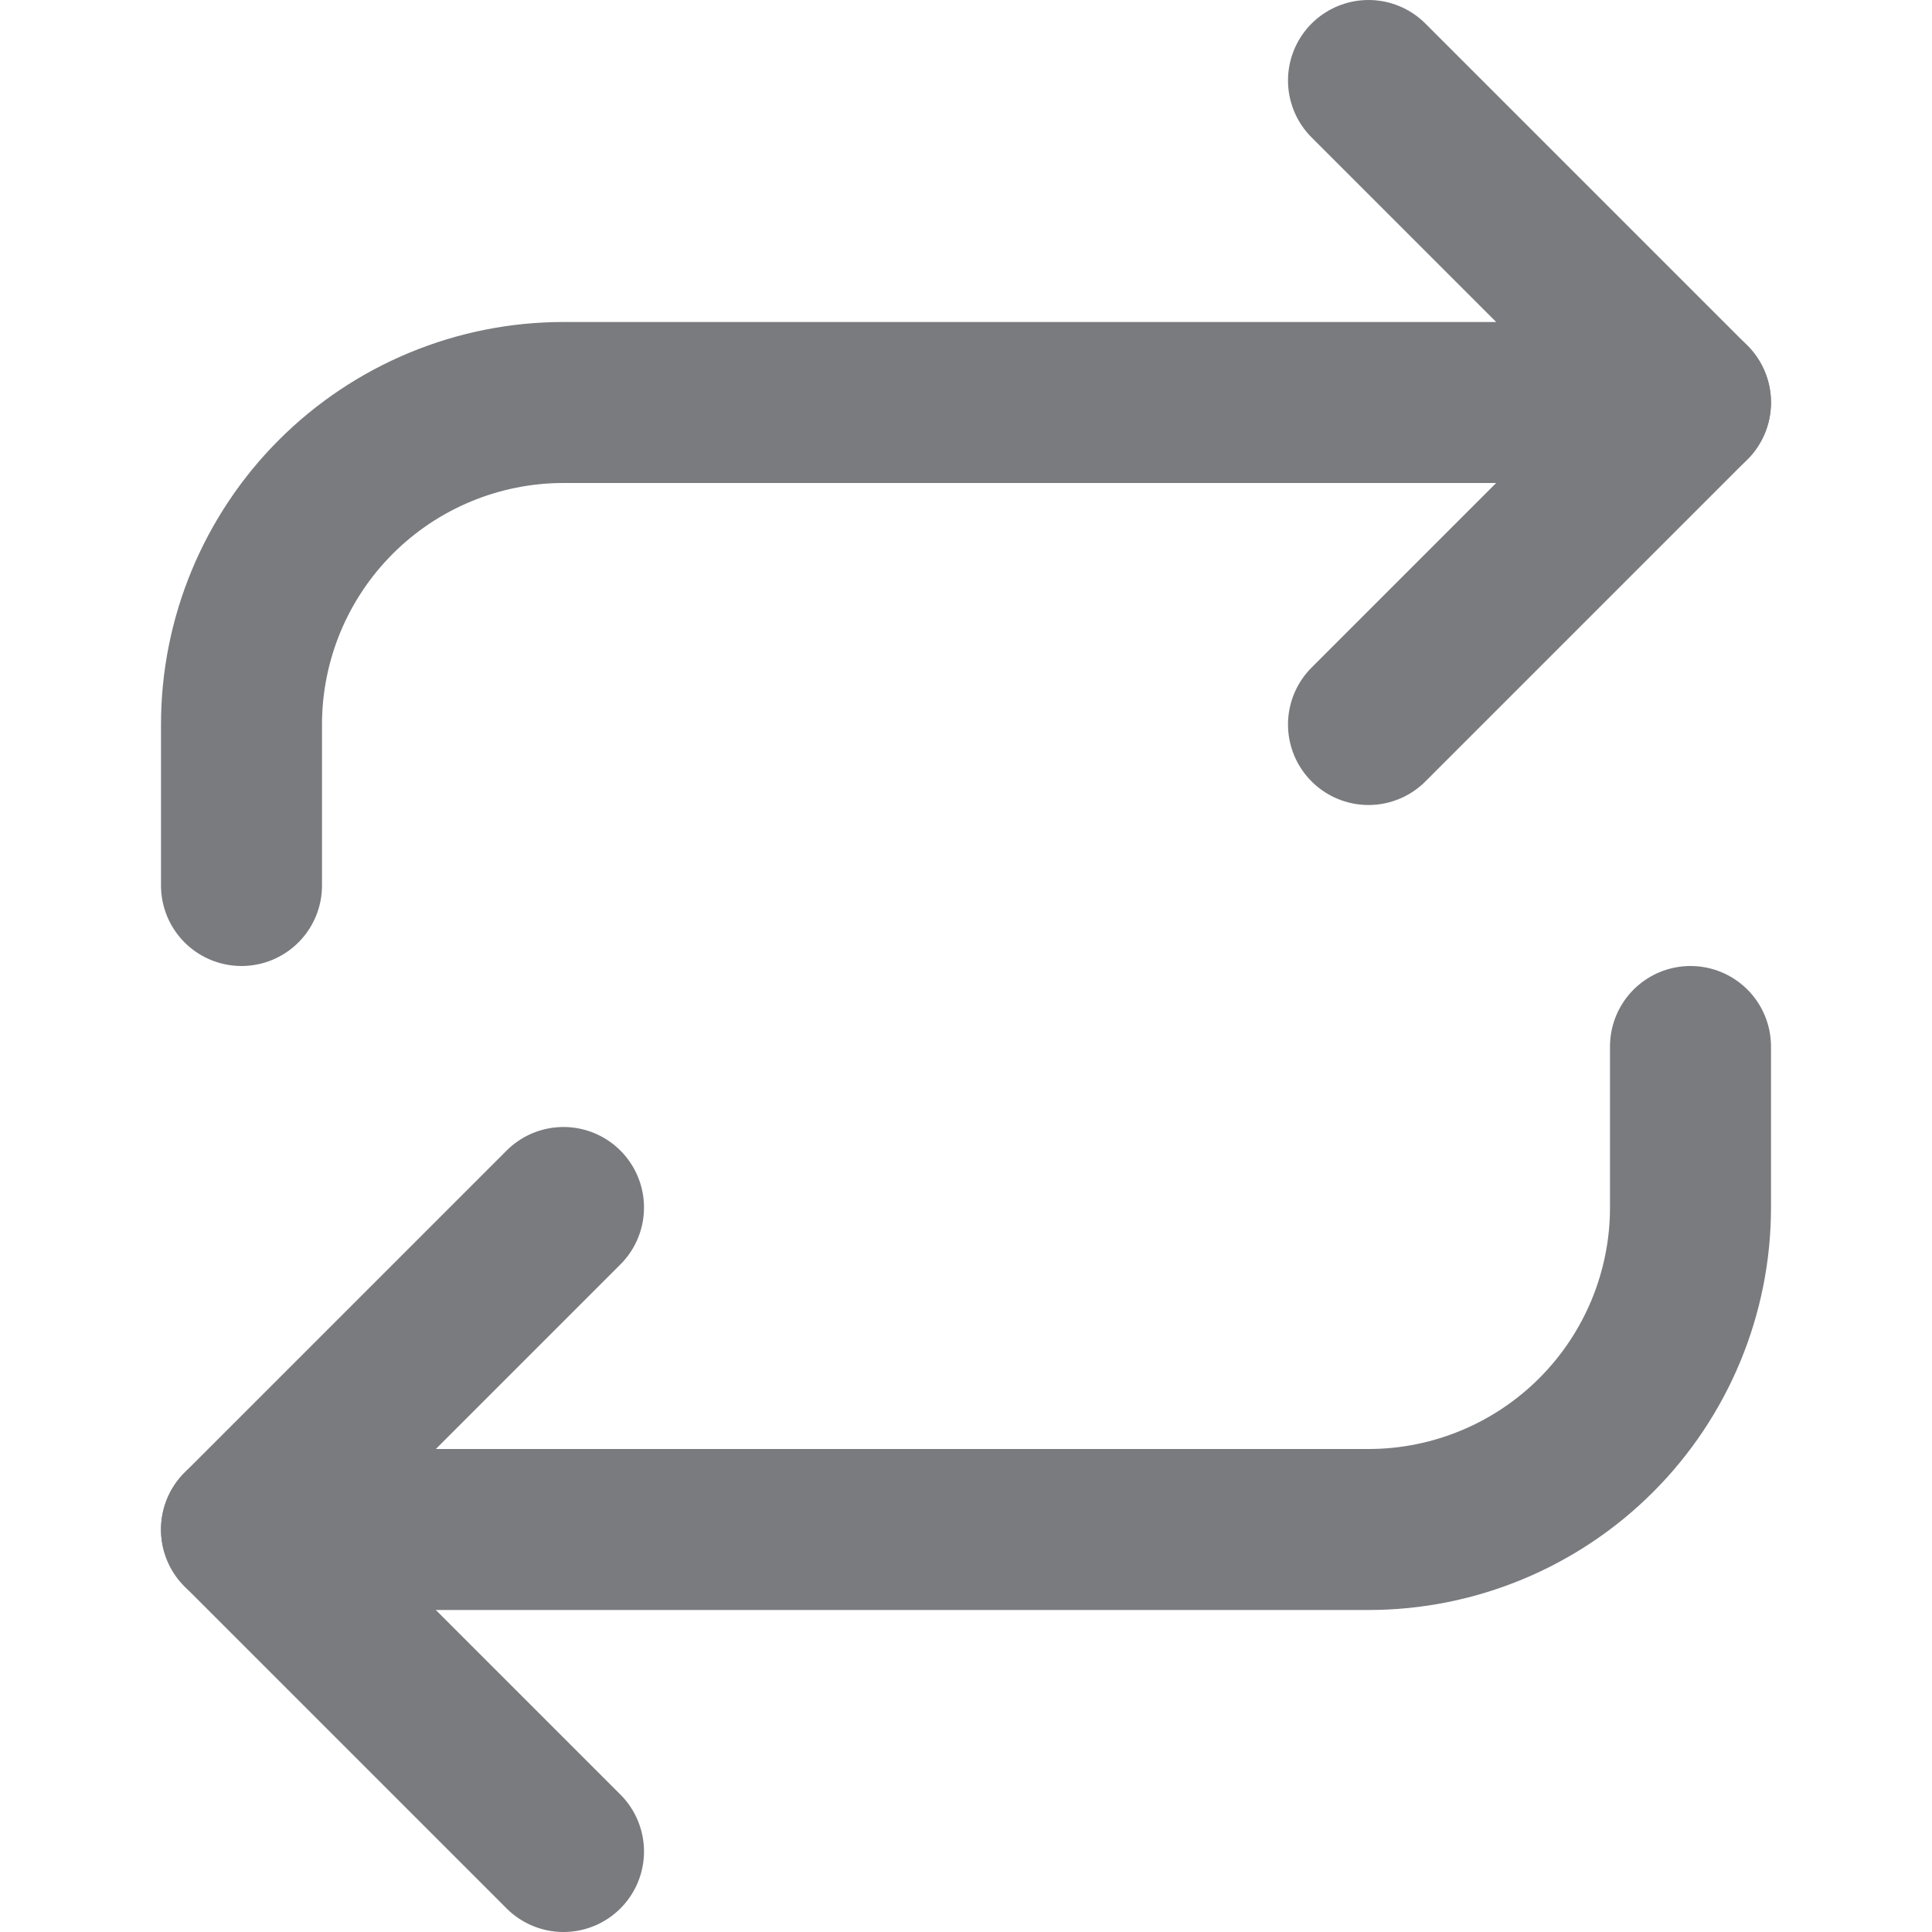
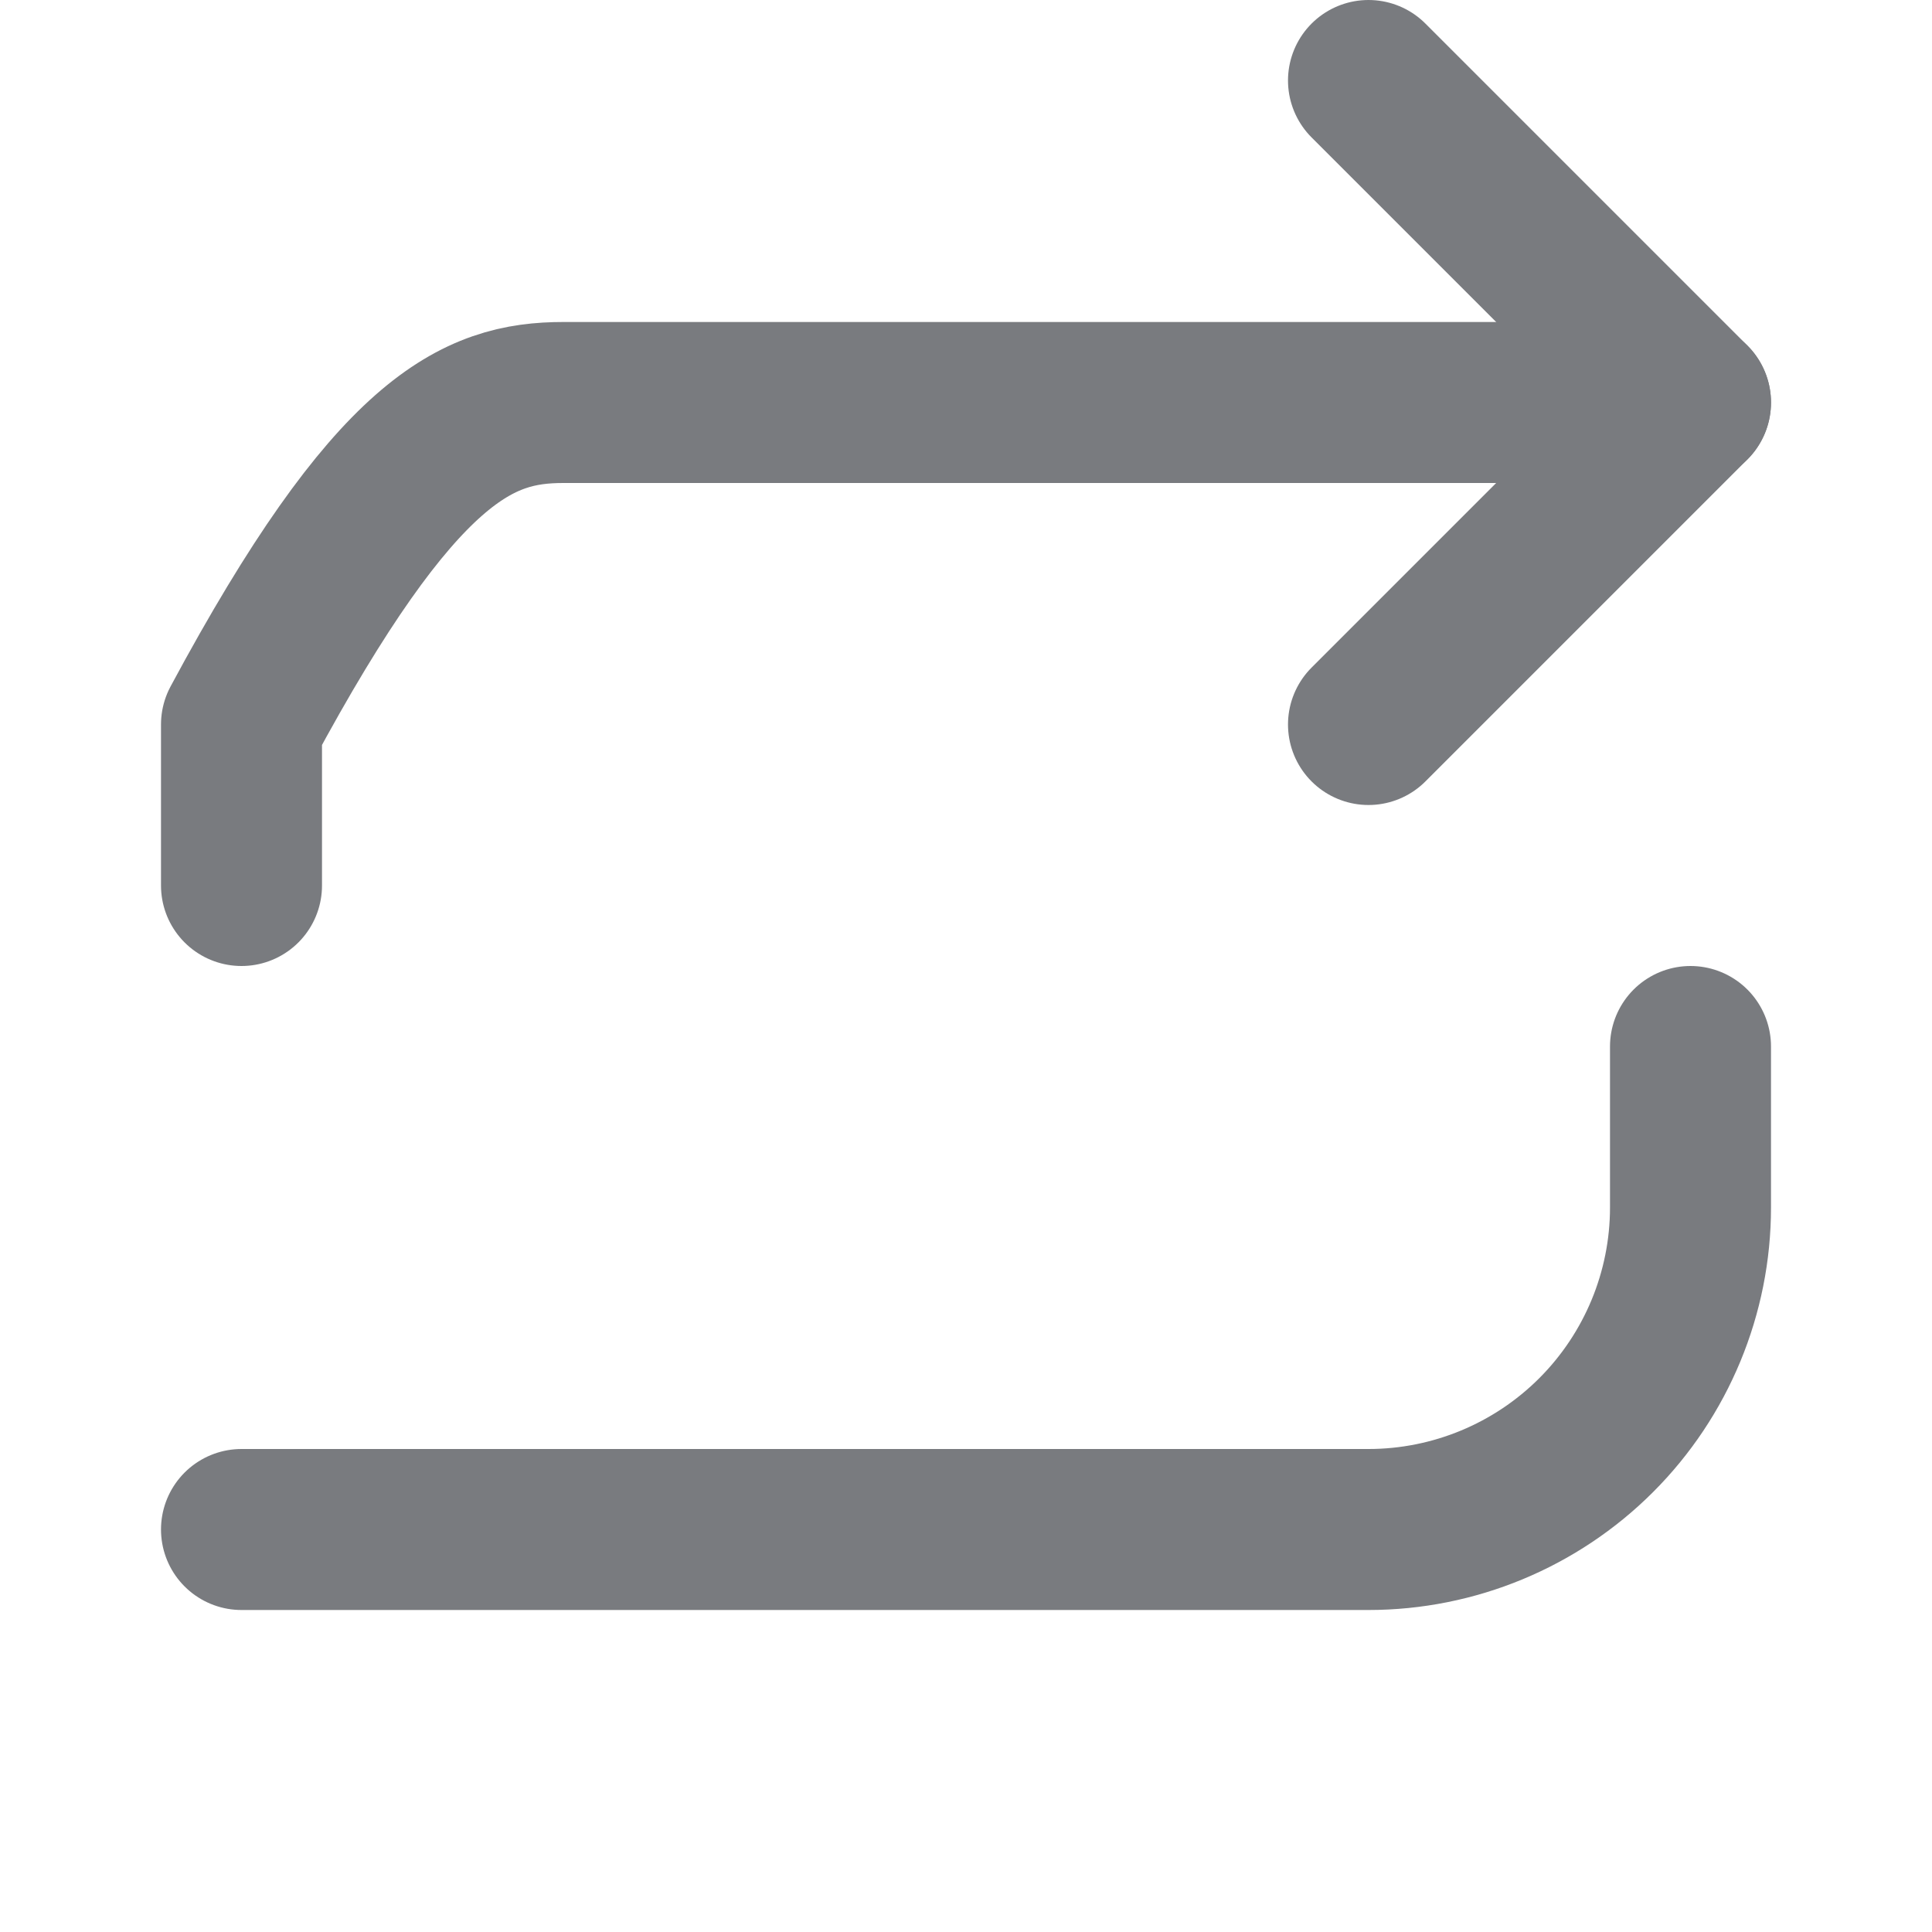
<svg xmlns="http://www.w3.org/2000/svg" width="12" height="12" viewBox="0 0 12 12" fill="none">
  <path d="M8.5 0.5L10.5 2.5L8.5 4.5" stroke="#797B7F" stroke-linecap="round" stroke-linejoin="round" />
-   <path d="M1.5 5.5V4.5C1.5 3.97 1.711 3.461 2.086 3.086C2.461 2.711 2.97 2.5 3.5 2.5H10.5" stroke="#797B7F" stroke-linecap="round" stroke-linejoin="round" />
-   <path d="M3.5 11.5L1.5 9.5L3.5 7.5" stroke="#797B7F" stroke-linecap="round" stroke-linejoin="round" />
+   <path d="M1.5 5.5V4.5C2.461 2.711 2.97 2.5 3.5 2.5H10.5" stroke="#797B7F" stroke-linecap="round" stroke-linejoin="round" />
  <path d="M10.5 6.5V7.5C10.5 8.03 10.289 8.539 9.914 8.914C9.539 9.289 9.03 9.5 8.5 9.5H1.5" stroke="#797B7F" stroke-linecap="round" stroke-linejoin="round" />
</svg>